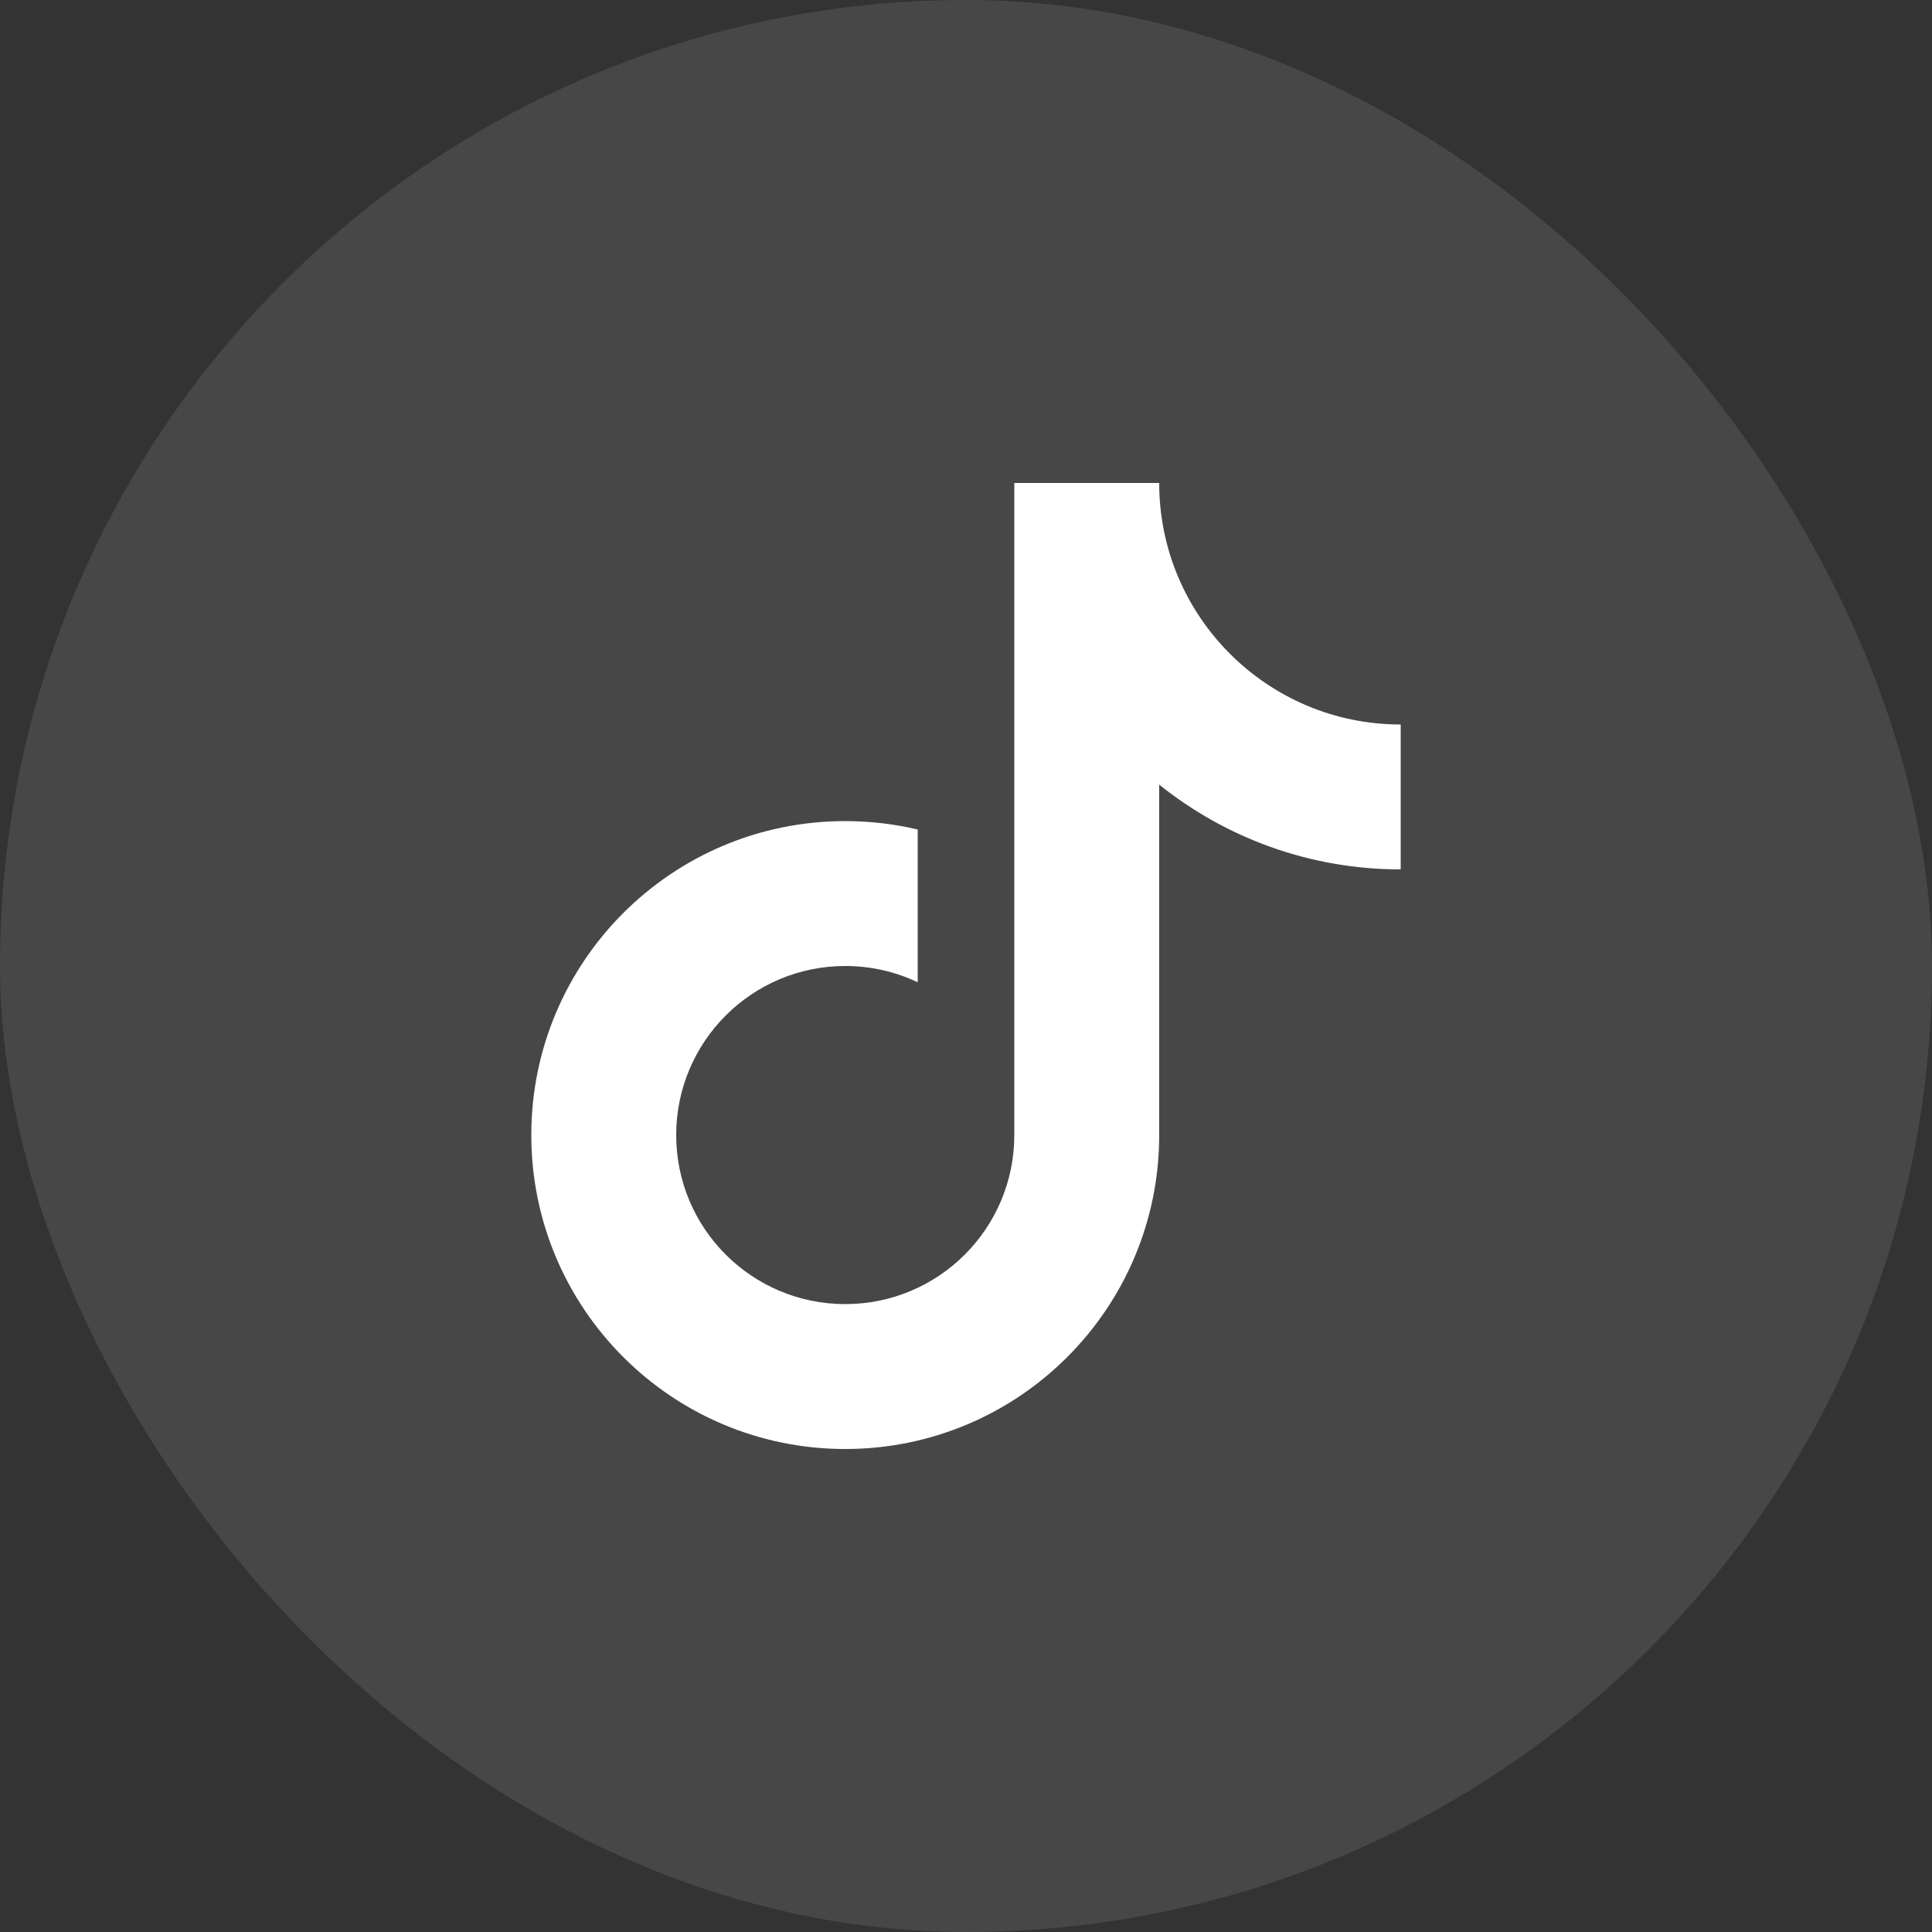
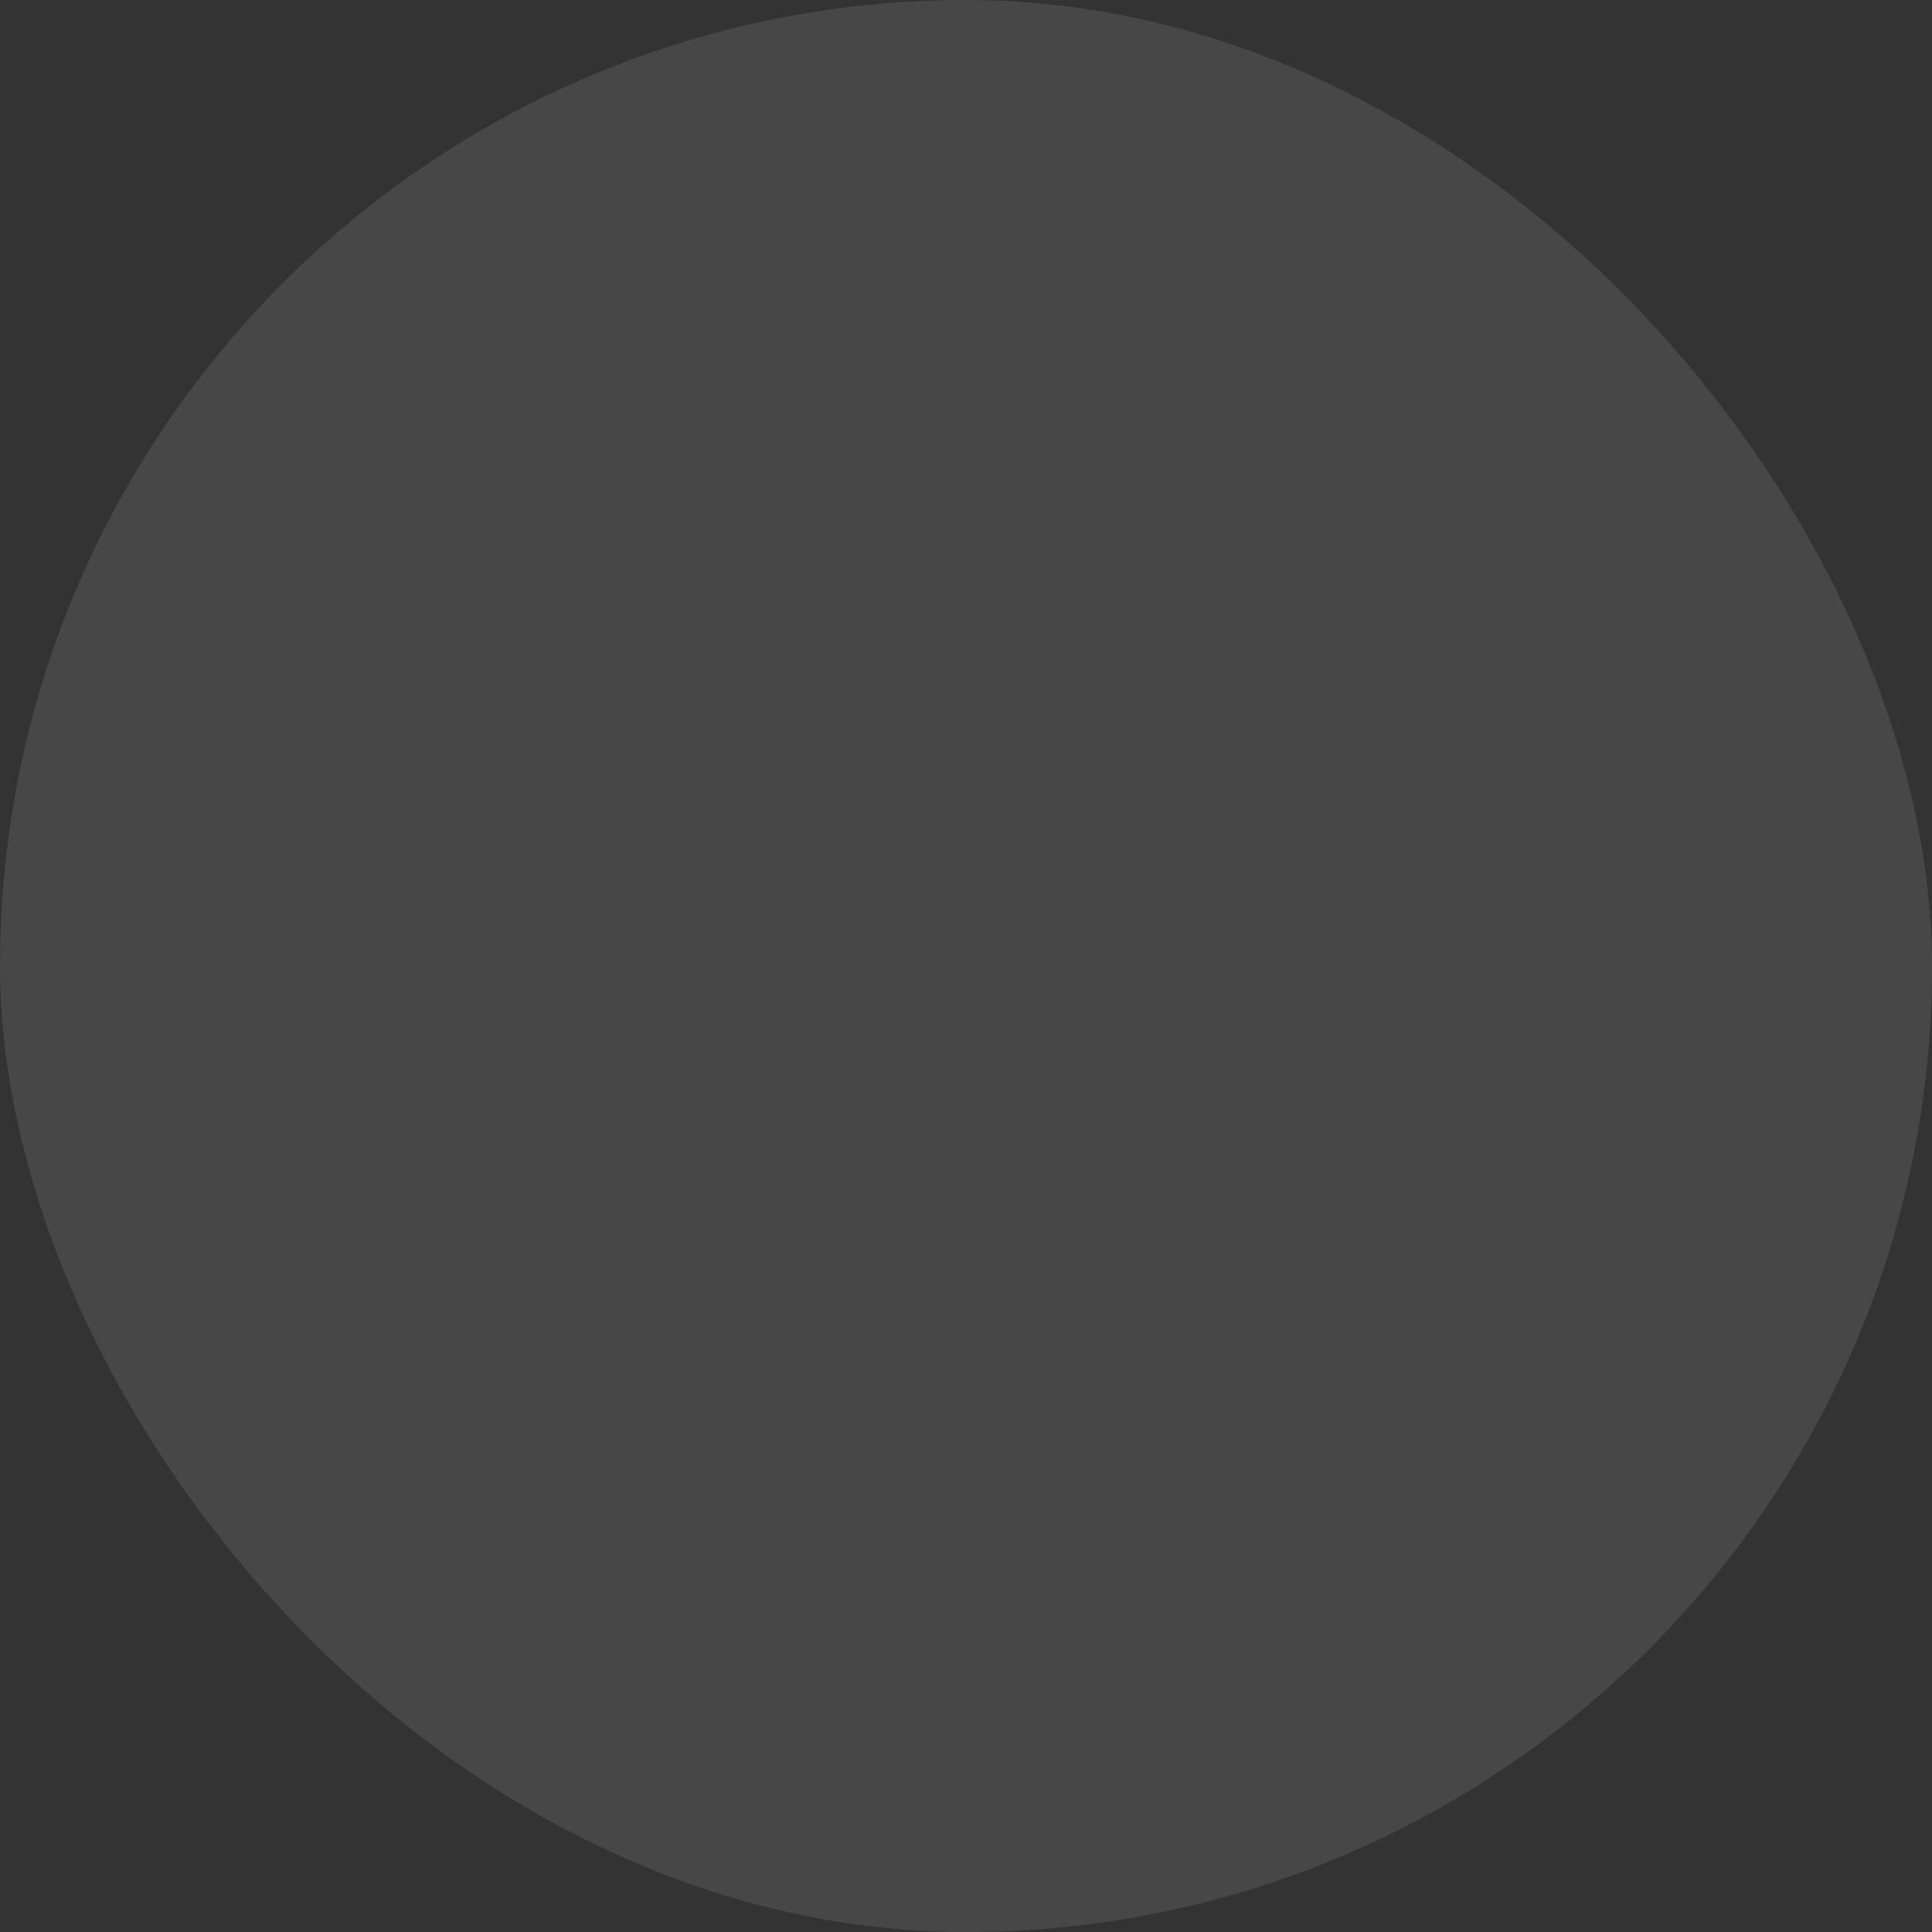
<svg xmlns="http://www.w3.org/2000/svg" width="40" height="40" viewBox="0 0 40 40" fill="none">
  <rect x="0" y="0" width="40" height="40" fill="#333333" stroke="none" />
  <rect width="40" height="40" rx="20" fill="white" fill-opacity="0.1" />
-   <path d="M24 16.245V23.5C24 27.09 21.09 30 17.5 30C13.91 30 11 27.09 11 23.5C11 19.91 13.91 17 17.5 17C18.016 17 18.518 17.06 19 17.174V20.337C18.545 20.121 18.037 20 17.5 20C15.567 20 14 21.567 14 23.5C14 25.433 15.567 27 17.5 27C19.433 27 21 25.433 21 23.5V10H24C24 12.761 26.239 15 29 15V18C27.108 18 25.37 17.343 24 16.245Z" fill="white" />
</svg>